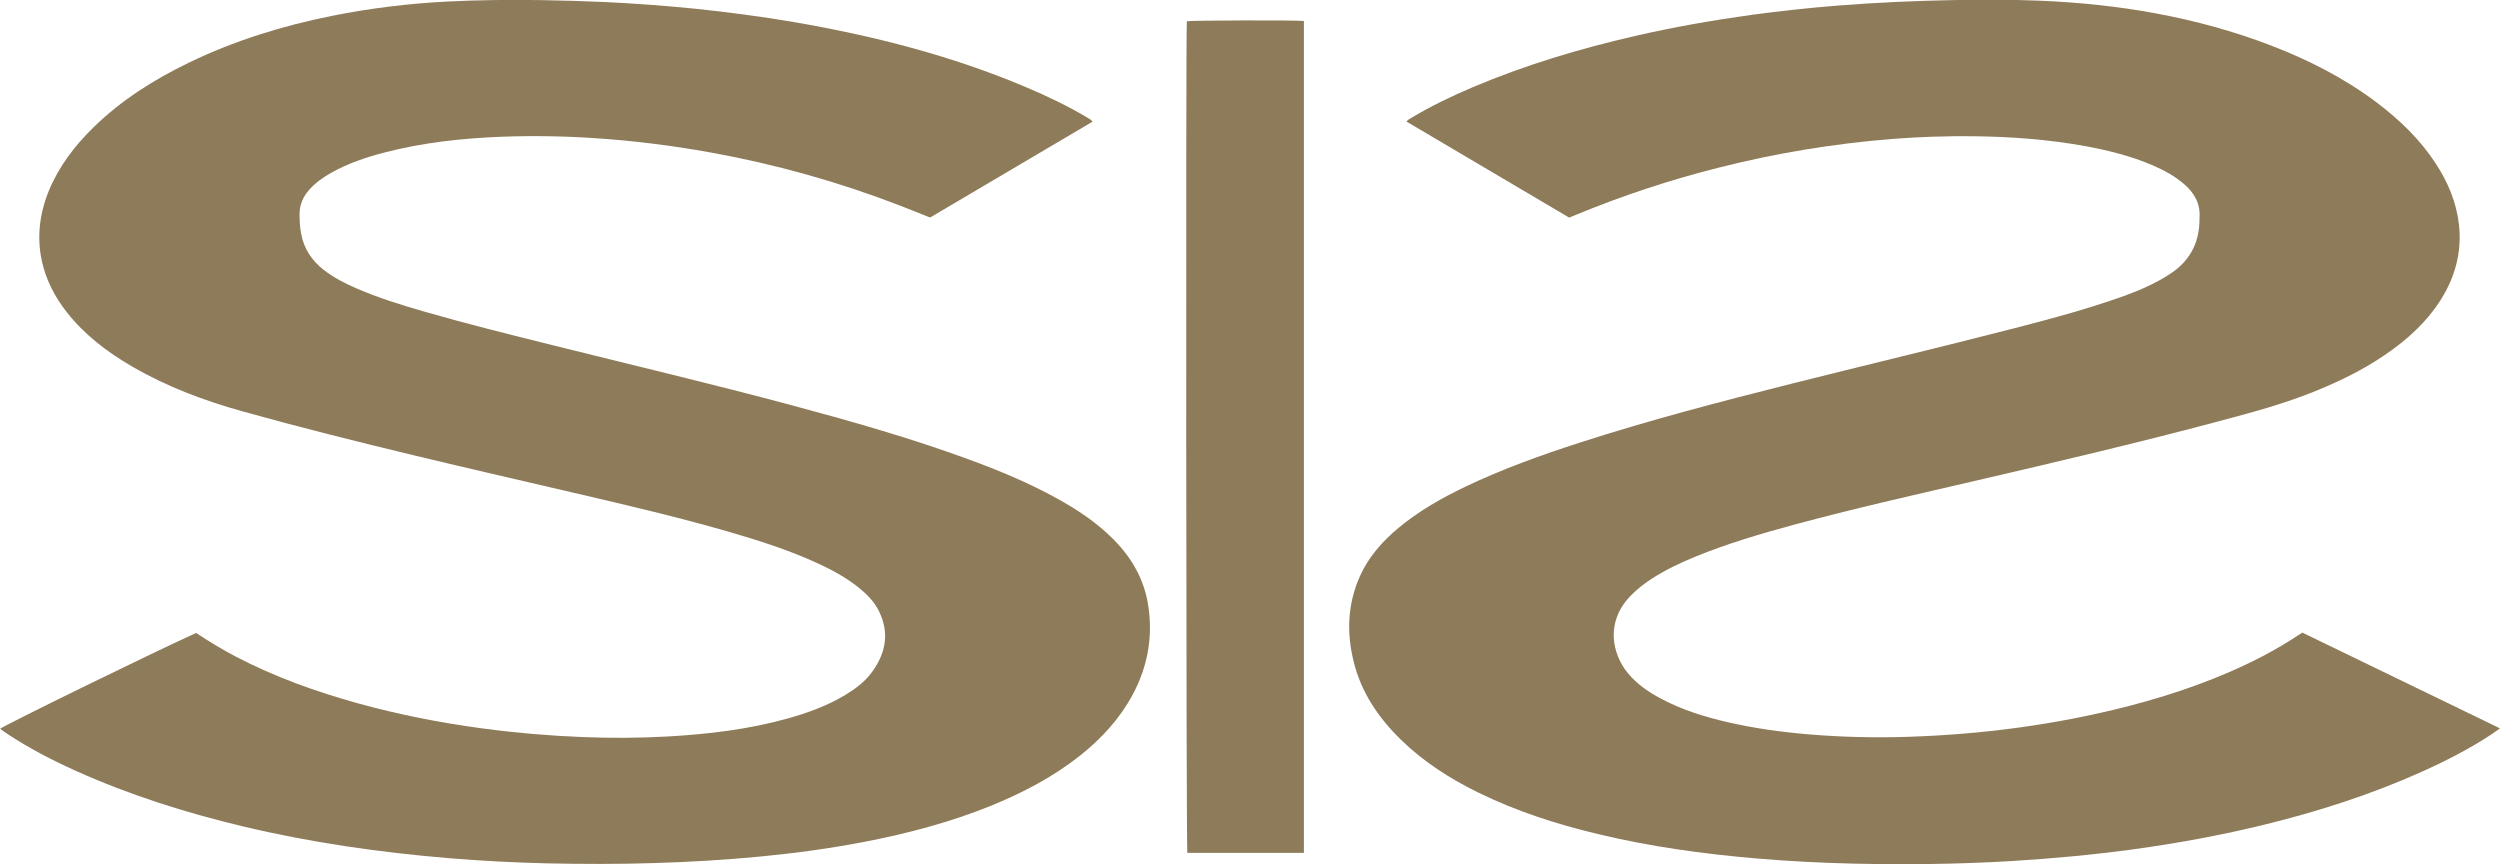
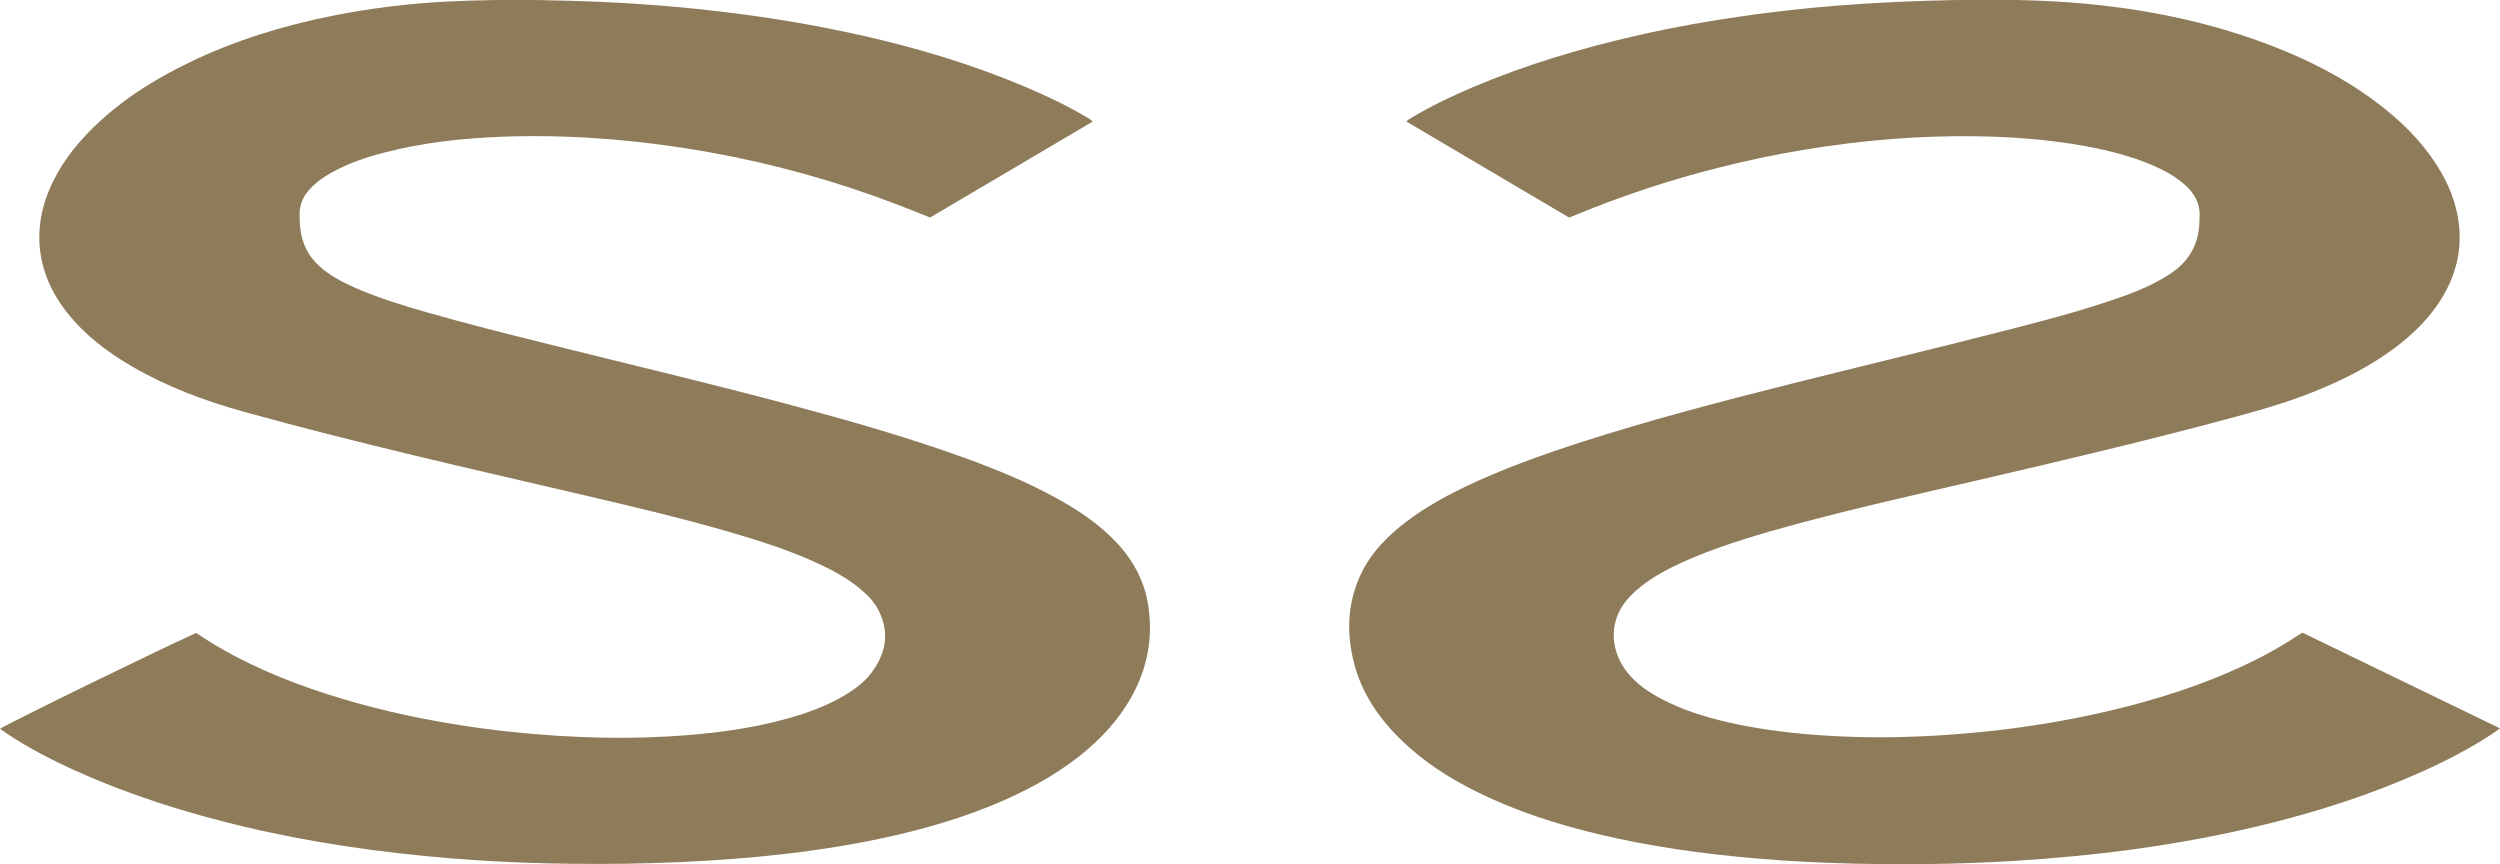
<svg xmlns="http://www.w3.org/2000/svg" id="Layer_2" viewBox="0 0 262.06 90.58">
  <defs>
    <style>      .cls-1 {        fill: none;      }      .cls-2 {        fill: #8e7b59;      }      .cls-3 {        clip-path: url(#clippath);      }    </style>
    <clipPath id="clippath">
      <rect class="cls-1" width="262.06" height="90.58" />
    </clipPath>
  </defs>
  <g id="Layer_1-2" data-name="Layer_1">
    <g class="cls-3">
      <path class="cls-2" d="M20.58,66.36c1.35.9,2.72,1.73,4.16,2.48,4.07,2.12,8.38,3.67,12.83,4.9,4.25,1.17,8.58,2.02,12.96,2.61,3.48.47,6.99.77,10.51.91,2.99.12,5.98.11,8.96-.06,4.25-.24,8.45-.74,12.55-1.88,2.12-.59,4.17-1.34,6.05-2.47,1.02-.61,1.97-1.32,2.69-2.25,1.55-2.02,1.99-4.2.85-6.53-.46-.95-1.2-1.71-2.02-2.39-1.32-1.08-2.82-1.9-4.38-2.62-3.05-1.41-6.26-2.42-9.49-3.36-5.1-1.47-10.27-2.68-15.44-3.89-5.78-1.35-11.57-2.67-17.34-4.06-6.02-1.45-12.02-2.95-17.98-4.61-4.06-1.13-7.99-2.6-11.62-4.71-2.64-1.53-5.02-3.34-6.88-5.72-1.26-1.61-2.17-3.37-2.6-5.34-.55-2.54-.24-5.02.75-7.42,1.05-2.52,2.69-4.68,4.67-6.61,2.9-2.83,6.3-4.99,9.99-6.77,4.76-2.31,9.79-3.86,15.01-4.91,3.99-.8,8.02-1.29,12.09-1.5,3.24-.16,6.48-.2,9.73-.15,2.24.04,4.48.1,6.72.2,3.2.15,6.39.39,9.58.71,3.44.36,6.87.81,10.27,1.39,8.38,1.44,16.56,3.53,24.36,6.83,2.19.93,4.34,1.95,6.37,3.16.19.12.42.21.6.45-5.68,3.35-11.35,6.7-17.03,10.05-1.07-.42-2.14-.86-3.21-1.27-6.43-2.48-13.05-4.33-19.87-5.56-3.91-.7-7.84-1.2-11.8-1.47-3.32-.23-6.64-.29-9.96-.17-4.19.16-8.35.61-12.41,1.67-1.92.5-3.78,1.13-5.51,2.1-.85.48-1.64,1.03-2.29,1.75-.68.75-1.05,1.61-1.05,2.61,0,.69.04,1.38.17,2.06.29,1.54,1.1,2.78,2.36,3.77,1.05.81,2.22,1.42,3.44,1.94,2.33,1.01,4.76,1.76,7.2,2.46,4.4,1.27,8.85,2.37,13.3,3.48,8.34,2.08,16.71,4.06,25.01,6.28,6.3,1.69,12.57,3.47,18.68,5.71,3.16,1.16,6.25,2.44,9.18,4.06,2.21,1.21,4.28,2.59,6.03,4.37,1.92,1.95,3.18,4.21,3.59,6.86.51,3.28-.04,6.4-1.62,9.35-1.34,2.51-3.24,4.58-5.49,6.38-2.85,2.26-6.06,3.94-9.46,5.32-4.16,1.67-8.49,2.83-12.9,3.69-3.68.72-7.39,1.23-11.13,1.59-3.72.36-7.44.58-11.18.69-3.75.12-7.51.11-11.26.03-3.42-.08-6.84-.26-10.25-.54-7.29-.61-14.51-1.64-21.63-3.34-6.02-1.44-11.88-3.29-17.5-5.82-2.49-1.12-4.9-2.37-7.17-3.87-.26-.17-.5-.35-.76-.53.39-.36,16.84-8.4,20.58-10.06" />
      <path class="cls-2" d="M241.42,66.35c6.86,3.32,13.71,6.64,20.64,10-.35.25-.63.45-.91.64-2.32,1.52-4.79,2.79-7.34,3.93-5.24,2.35-10.71,4.11-16.31,5.49-4.55,1.12-9.16,1.97-13.81,2.61-4.26.58-8.54.98-12.85,1.24-5.5.33-11,.39-16.51.27-3.4-.08-6.8-.25-10.18-.54-5.63-.48-11.21-1.25-16.69-2.57-4.34-1.04-8.55-2.4-12.54-4.36-2.97-1.46-5.71-3.22-8.06-5.51-2.38-2.32-4.16-4.97-4.95-8.14-.76-3.04-.67-6.04.62-8.96.89-2.02,2.33-3.67,4.05-5.1,2.13-1.78,4.54-3.14,7.06-4.35,3.87-1.85,7.91-3.29,12.01-4.62,7.28-2.35,14.69-4.28,22.11-6.15,7.67-1.93,15.37-3.76,23.03-5.73,3.55-.91,7.09-1.85,10.55-3.02,1.74-.58,3.46-1.23,5.06-2.12.39-.21.77-.45,1.14-.69,1.94-1.29,2.92-3.08,3.01-5.32,0-.17,0-.34.01-.5.12-1.48-.53-2.64-1.67-3.6-.97-.82-2.07-1.42-3.24-1.92-2.25-.97-4.62-1.56-7.04-2.01-3.85-.7-7.74-.99-11.67-1.04-2.85-.03-5.7.06-8.54.28-6.19.49-12.28,1.5-18.27,3.02-5.12,1.29-10.1,2.94-14.96,4.95-.21.09-.43.18-.68.28-5.67-3.35-11.34-6.69-17.06-10.07.16-.2.35-.29.52-.39,2.04-1.23,4.2-2.26,6.41-3.2,5.49-2.33,11.2-4.04,17.03-5.38,4.05-.93,8.15-1.65,12.27-2.22,2.96-.4,5.93-.72,8.9-.96,4.04-.32,8.08-.5,12.13-.58,3.03-.06,6.06-.06,9.08.06,8.35.34,16.48,1.71,24.26,4.69,3.97,1.52,7.72,3.44,11.09,5.97,2.44,1.84,4.59,3.92,6.23,6.45,1.28,1.96,2.15,4.07,2.41,6.38.27,2.5-.23,4.87-1.46,7.1-1.31,2.38-3.2,4.28-5.41,5.91-2.49,1.84-5.24,3.23-8.12,4.4-3.09,1.26-6.32,2.16-9.56,3.02-8.81,2.36-17.7,4.45-26.59,6.51-6.17,1.43-12.34,2.82-18.45,4.47-3.56.96-7.08,2-10.48,3.39-1.61.66-3.17,1.4-4.62,2.35-.77.5-1.47,1.06-2.11,1.71-2.76,2.8-1.93,6.19-.32,8.14.94,1.14,2.14,1.97,3.46,2.67,2.19,1.17,4.56,1.91,6.99,2.47,2.78.64,5.59,1.03,8.43,1.27,3.45.29,6.91.38,10.37.27,7.84-.25,15.58-1.26,23.17-3.21,4.91-1.27,9.66-2.92,14.13-5.25,1.29-.68,2.55-1.41,3.76-2.22.13-.09.26-.17.41-.26" />
-       <path class="cls-2" d="M136.67,89.4h-12.21c-.12-.39-.17-86.2-.05-87.17.41-.1,11.48-.13,12.27-.03v87.2Z" />
    </g>
  </g>
</svg>